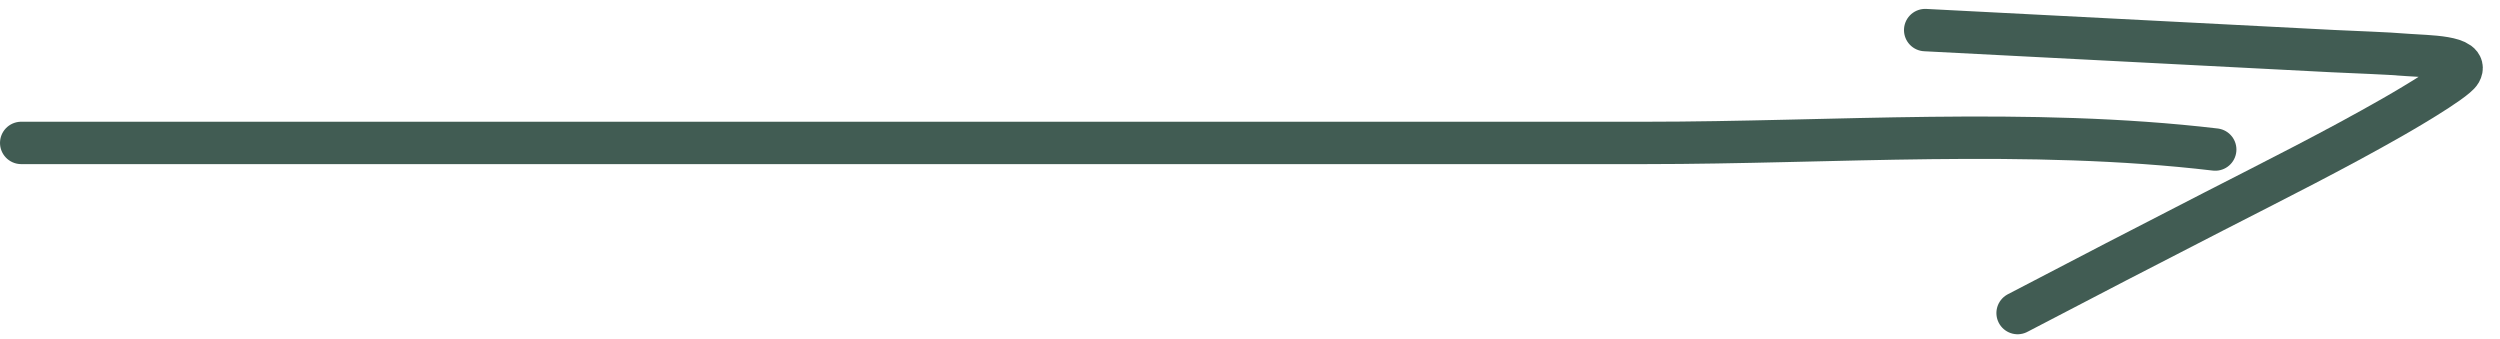
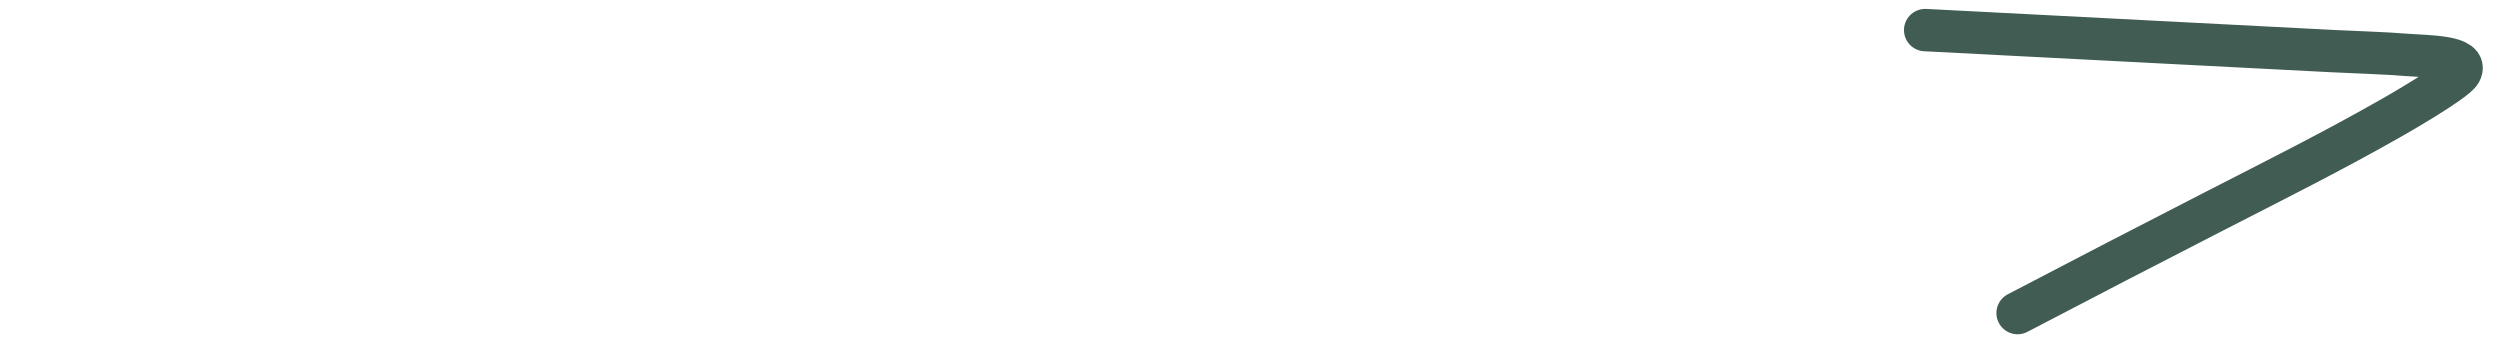
<svg xmlns="http://www.w3.org/2000/svg" width="118" height="16" viewBox="0 0 118 16" fill="none">
-   <path d="M1 6.746C26.555 6.746 52.109 6.746 77.664 6.746C86.517 6.746 95.753 6.021 104.559 7.058" stroke="#415C53" stroke-width="2" stroke-linecap="round" />
  <path d="M90.868 1.42C94.65 1.615 98.431 1.81 102.212 2.005C104.843 2.141 107.473 2.277 110.104 2.412C111.292 2.474 112.482 2.5 113.668 2.596C114.529 2.666 116.551 2.641 116.133 3.397C115.884 3.847 112.995 5.493 112.956 5.515C110.189 7.097 107.33 8.526 104.494 9.98C101.4 11.566 98.311 13.165 95.23 14.777" stroke="#415C53" stroke-width="2" stroke-linecap="round" />
</svg>